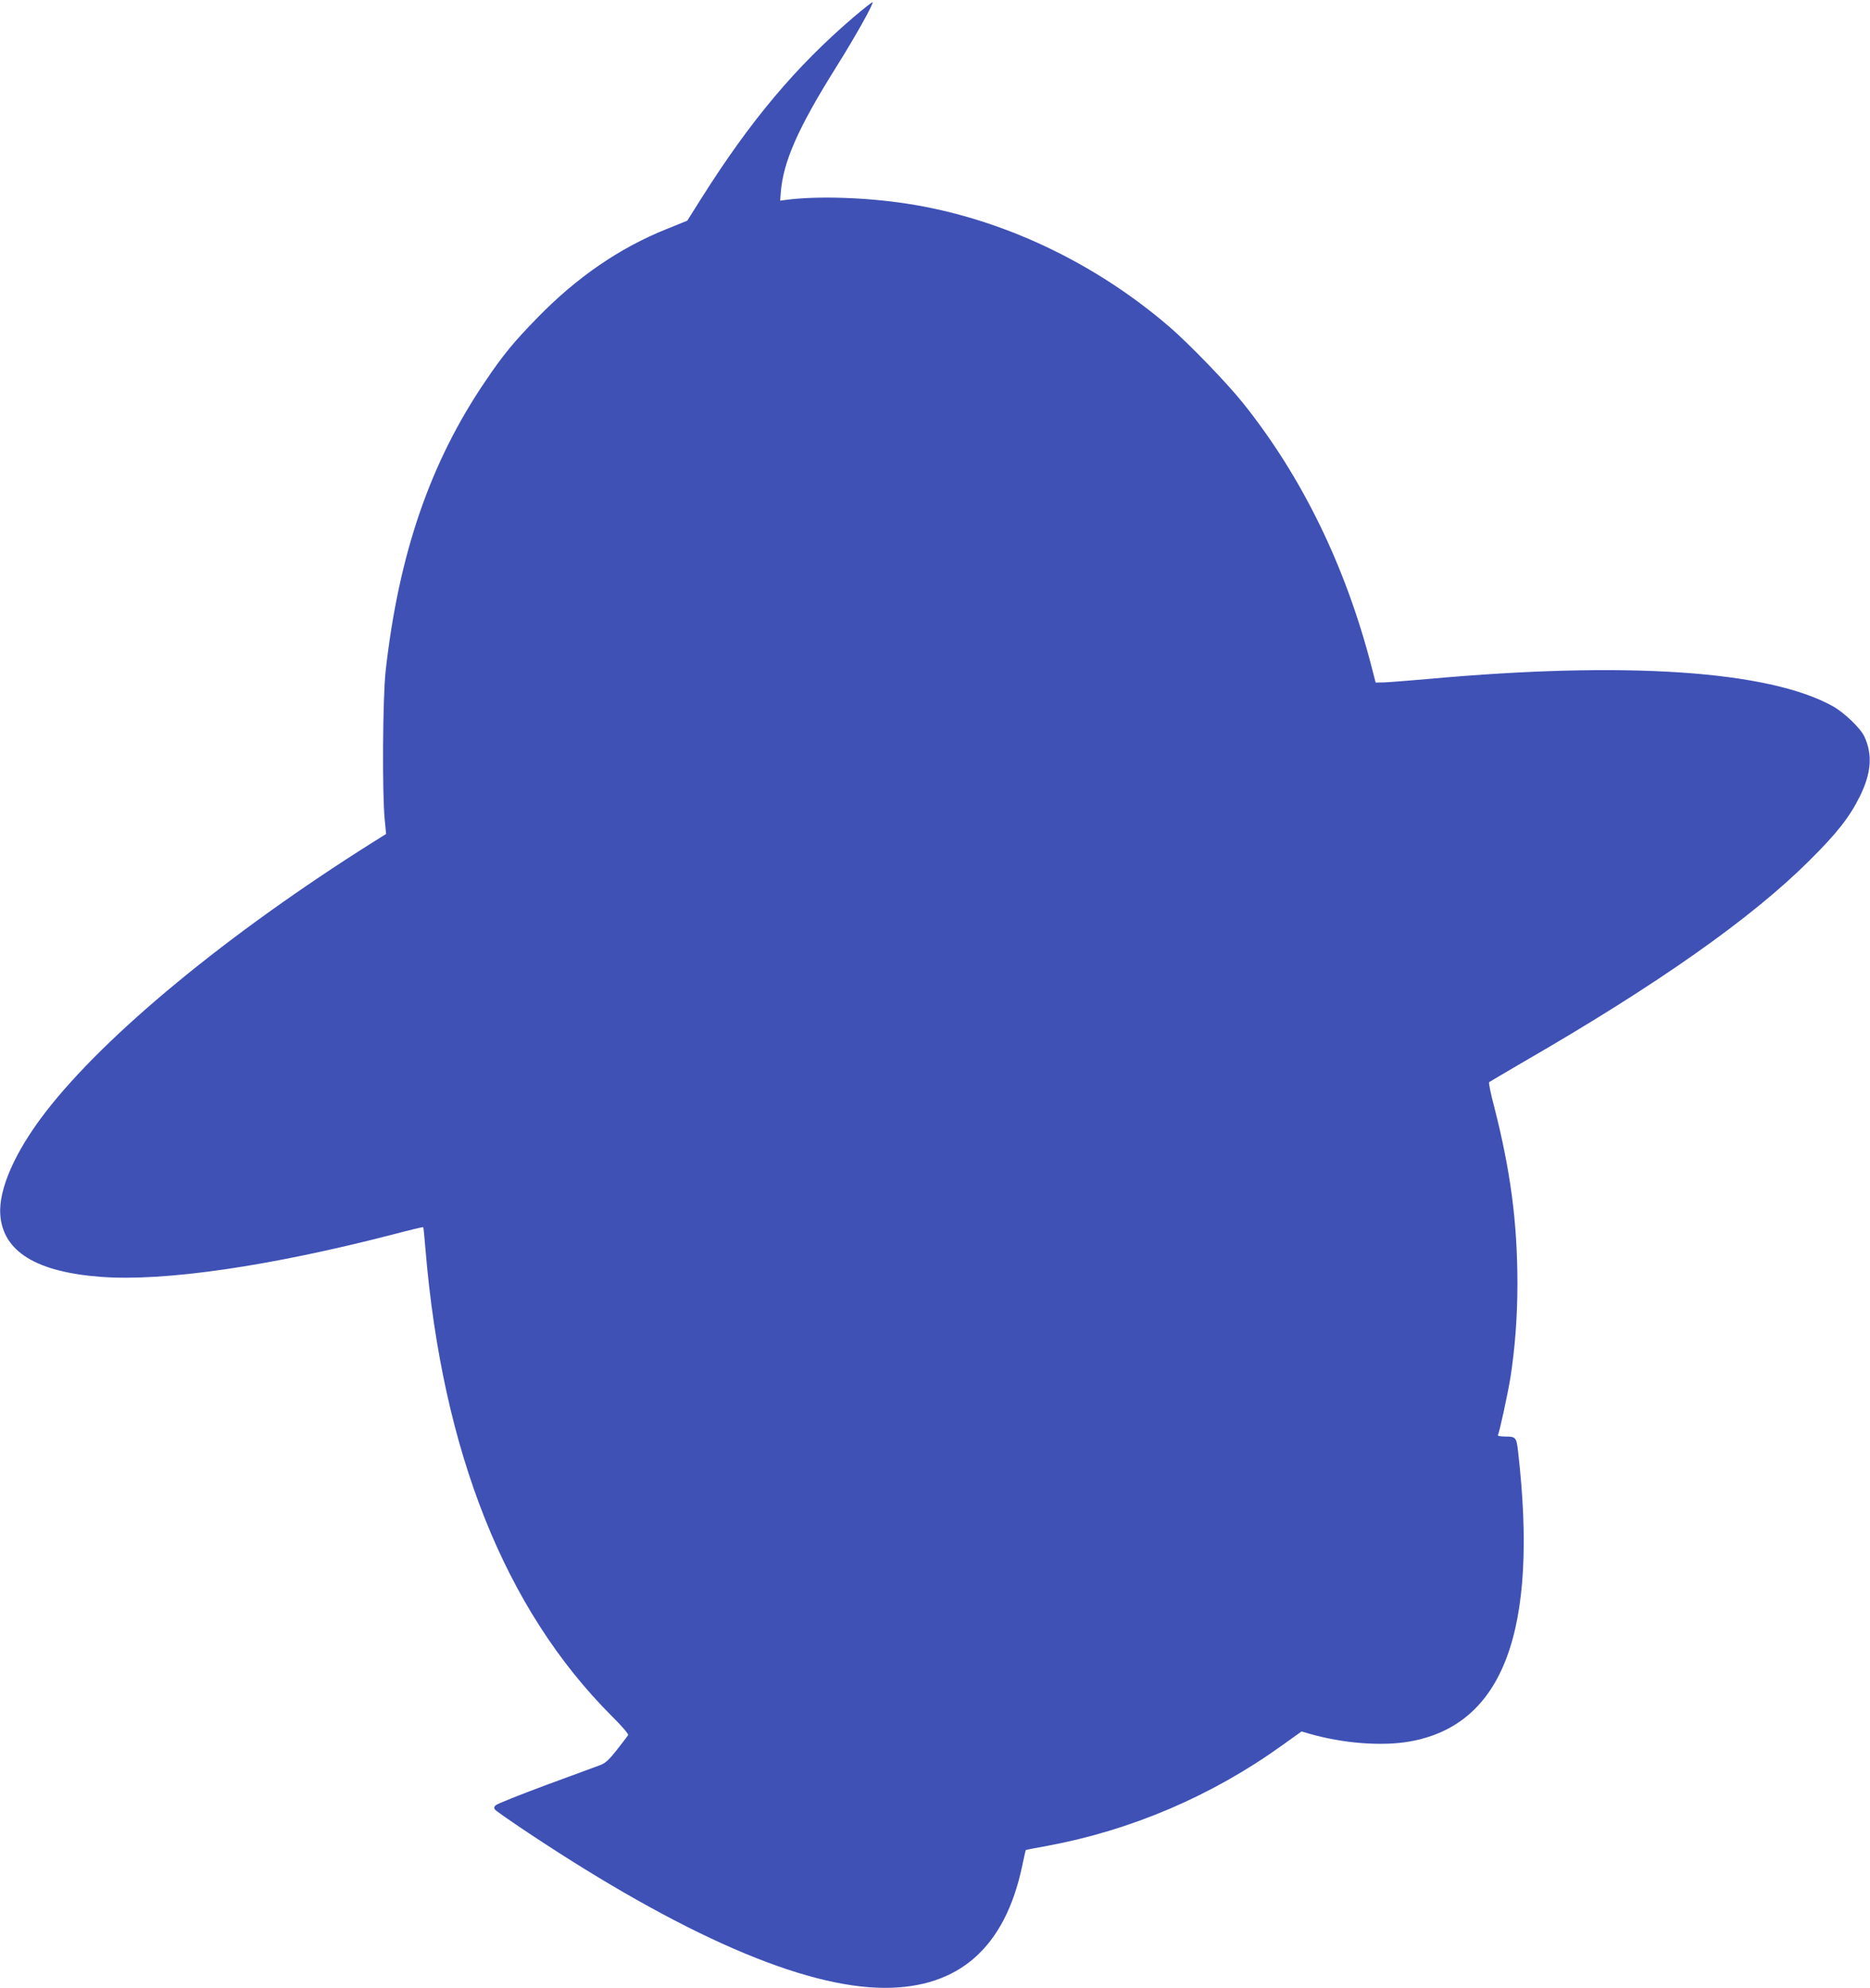
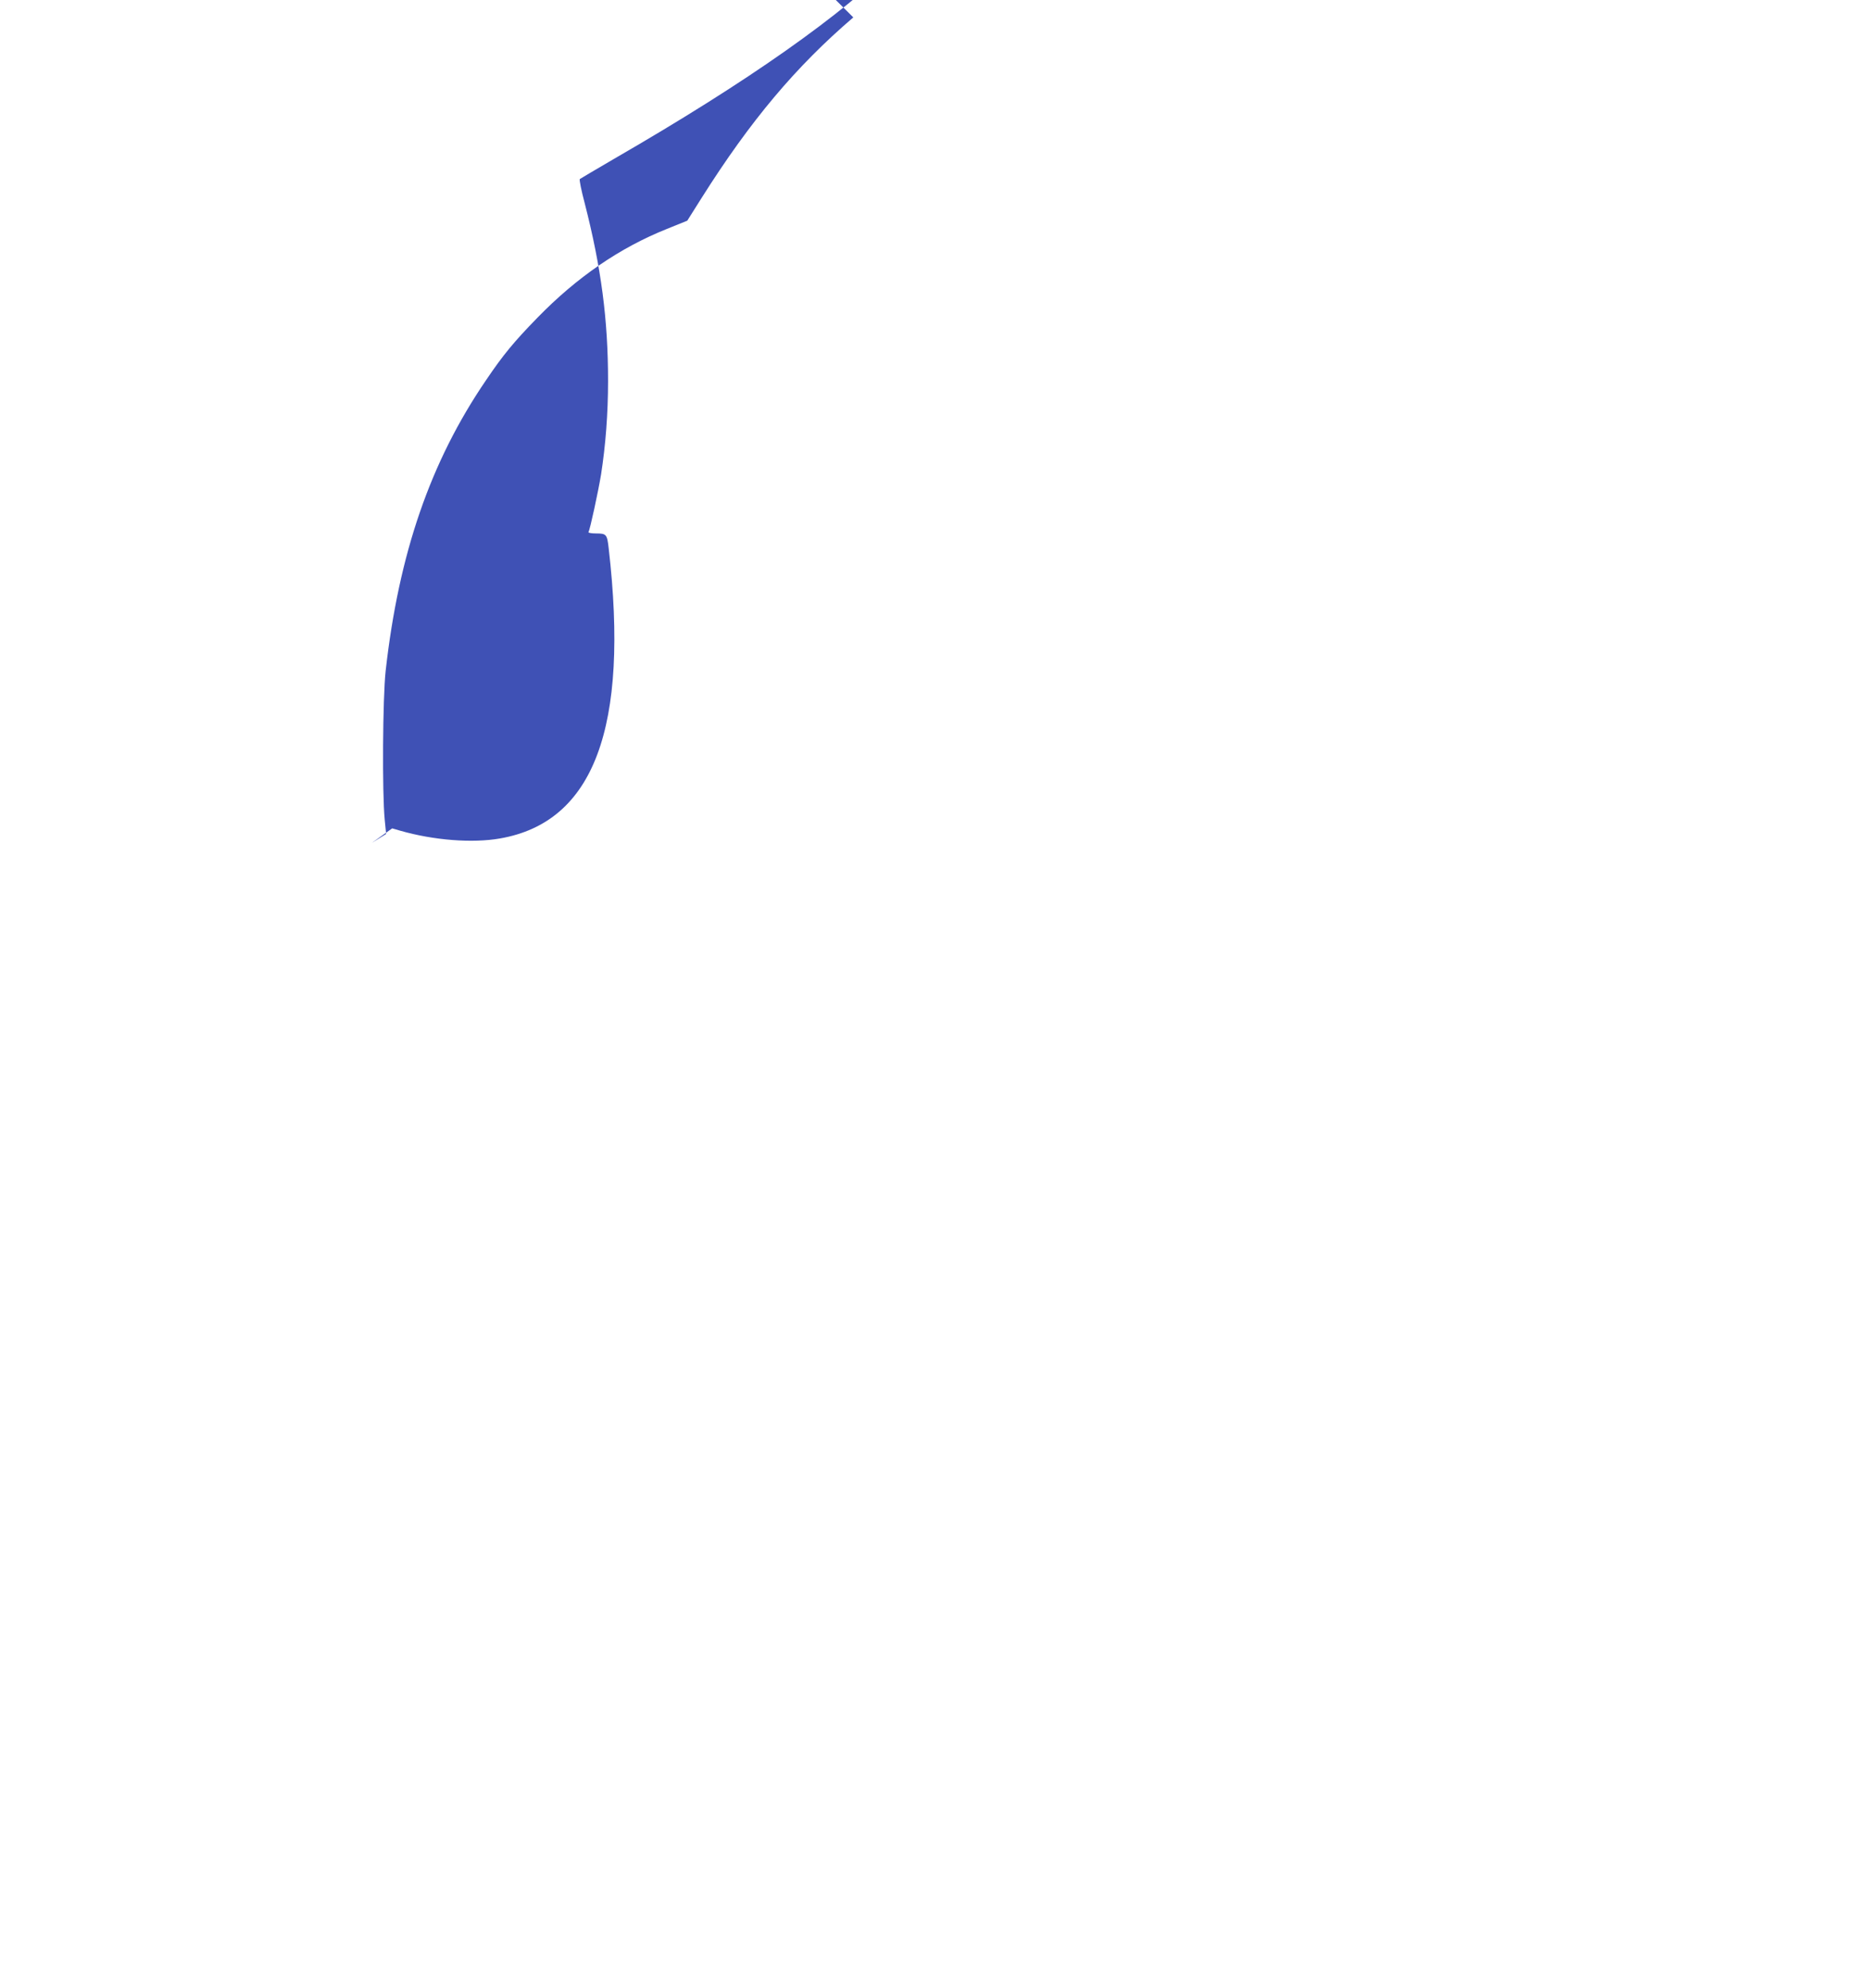
<svg xmlns="http://www.w3.org/2000/svg" version="1.0" width="1204pt" height="1280pt" viewBox="0 0 1204 1280" preserveAspectRatio="xMidYMid meet">
  <g transform="translate(0,1280) scale(0.1,-0.1)" fill="#3f51b5" stroke="none">
-     <path d="M5494 12688 c-370 -317 -662 -664 -977 -1163 l-92 -146 -131 -53 c-303 -121 -580 -311 -834 -572 -151 -155 -220 -238 -332 -404 -357 -524 -560 -1113 -645 -1870 -19 -173 -23 -787 -6 -958 l9 -92 -91 -57 c-928 -585 -1715 -1233 -2101 -1733 -198 -256 -305 -500 -292 -665 19 -235 233 -366 650 -397 407 -30 1084 68 1877 273 106 28 194 49 196 47 2 -2 8 -64 14 -138 109 -1310 512 -2321 1198 -3008 70 -69 111 -118 107 -125 -4 -7 -37 -49 -72 -94 -49 -63 -74 -86 -106 -98 -22 -8 -180 -67 -350 -129 -169 -63 -315 -121 -324 -130 -12 -12 -13 -18 -3 -30 7 -8 104 -76 214 -149 988 -657 1768 -996 2292 -997 480 -1 775 260 886 783 12 56 22 103 23 104 1 2 65 14 142 28 538 100 1055 321 1504 643 l130 93 52 -15 c216 -62 465 -81 642 -50 605 105 833 715 700 1869 -10 89 -15 95 -80 95 -31 0 -53 4 -50 9 10 16 63 262 81 371 29 187 45 391 45 602 0 395 -44 729 -150 1143 -22 82 -36 153 -32 157 4 3 104 62 222 131 864 499 1465 923 1836 1292 181 179 263 284 329 418 74 150 82 269 29 384 -26 55 -129 154 -204 196 -413 229 -1331 291 -2605 175 -126 -11 -254 -21 -284 -22 l-54 -1 -27 105 c-168 648 -447 1220 -827 1695 -106 132 -343 377 -473 490 -488 420 -1089 702 -1693 794 -260 40 -571 50 -768 25 l-46 -6 4 53 c16 199 112 416 355 804 126 201 244 412 236 421 -2 2 -58 -42 -124 -98z" />
+     <path d="M5494 12688 c-370 -317 -662 -664 -977 -1163 l-92 -146 -131 -53 c-303 -121 -580 -311 -834 -572 -151 -155 -220 -238 -332 -404 -357 -524 -560 -1113 -645 -1870 -19 -173 -23 -787 -6 -958 l9 -92 -91 -57 l130 93 52 -15 c216 -62 465 -81 642 -50 605 105 833 715 700 1869 -10 89 -15 95 -80 95 -31 0 -53 4 -50 9 10 16 63 262 81 371 29 187 45 391 45 602 0 395 -44 729 -150 1143 -22 82 -36 153 -32 157 4 3 104 62 222 131 864 499 1465 923 1836 1292 181 179 263 284 329 418 74 150 82 269 29 384 -26 55 -129 154 -204 196 -413 229 -1331 291 -2605 175 -126 -11 -254 -21 -284 -22 l-54 -1 -27 105 c-168 648 -447 1220 -827 1695 -106 132 -343 377 -473 490 -488 420 -1089 702 -1693 794 -260 40 -571 50 -768 25 l-46 -6 4 53 c16 199 112 416 355 804 126 201 244 412 236 421 -2 2 -58 -42 -124 -98z" />
  </g>
</svg>